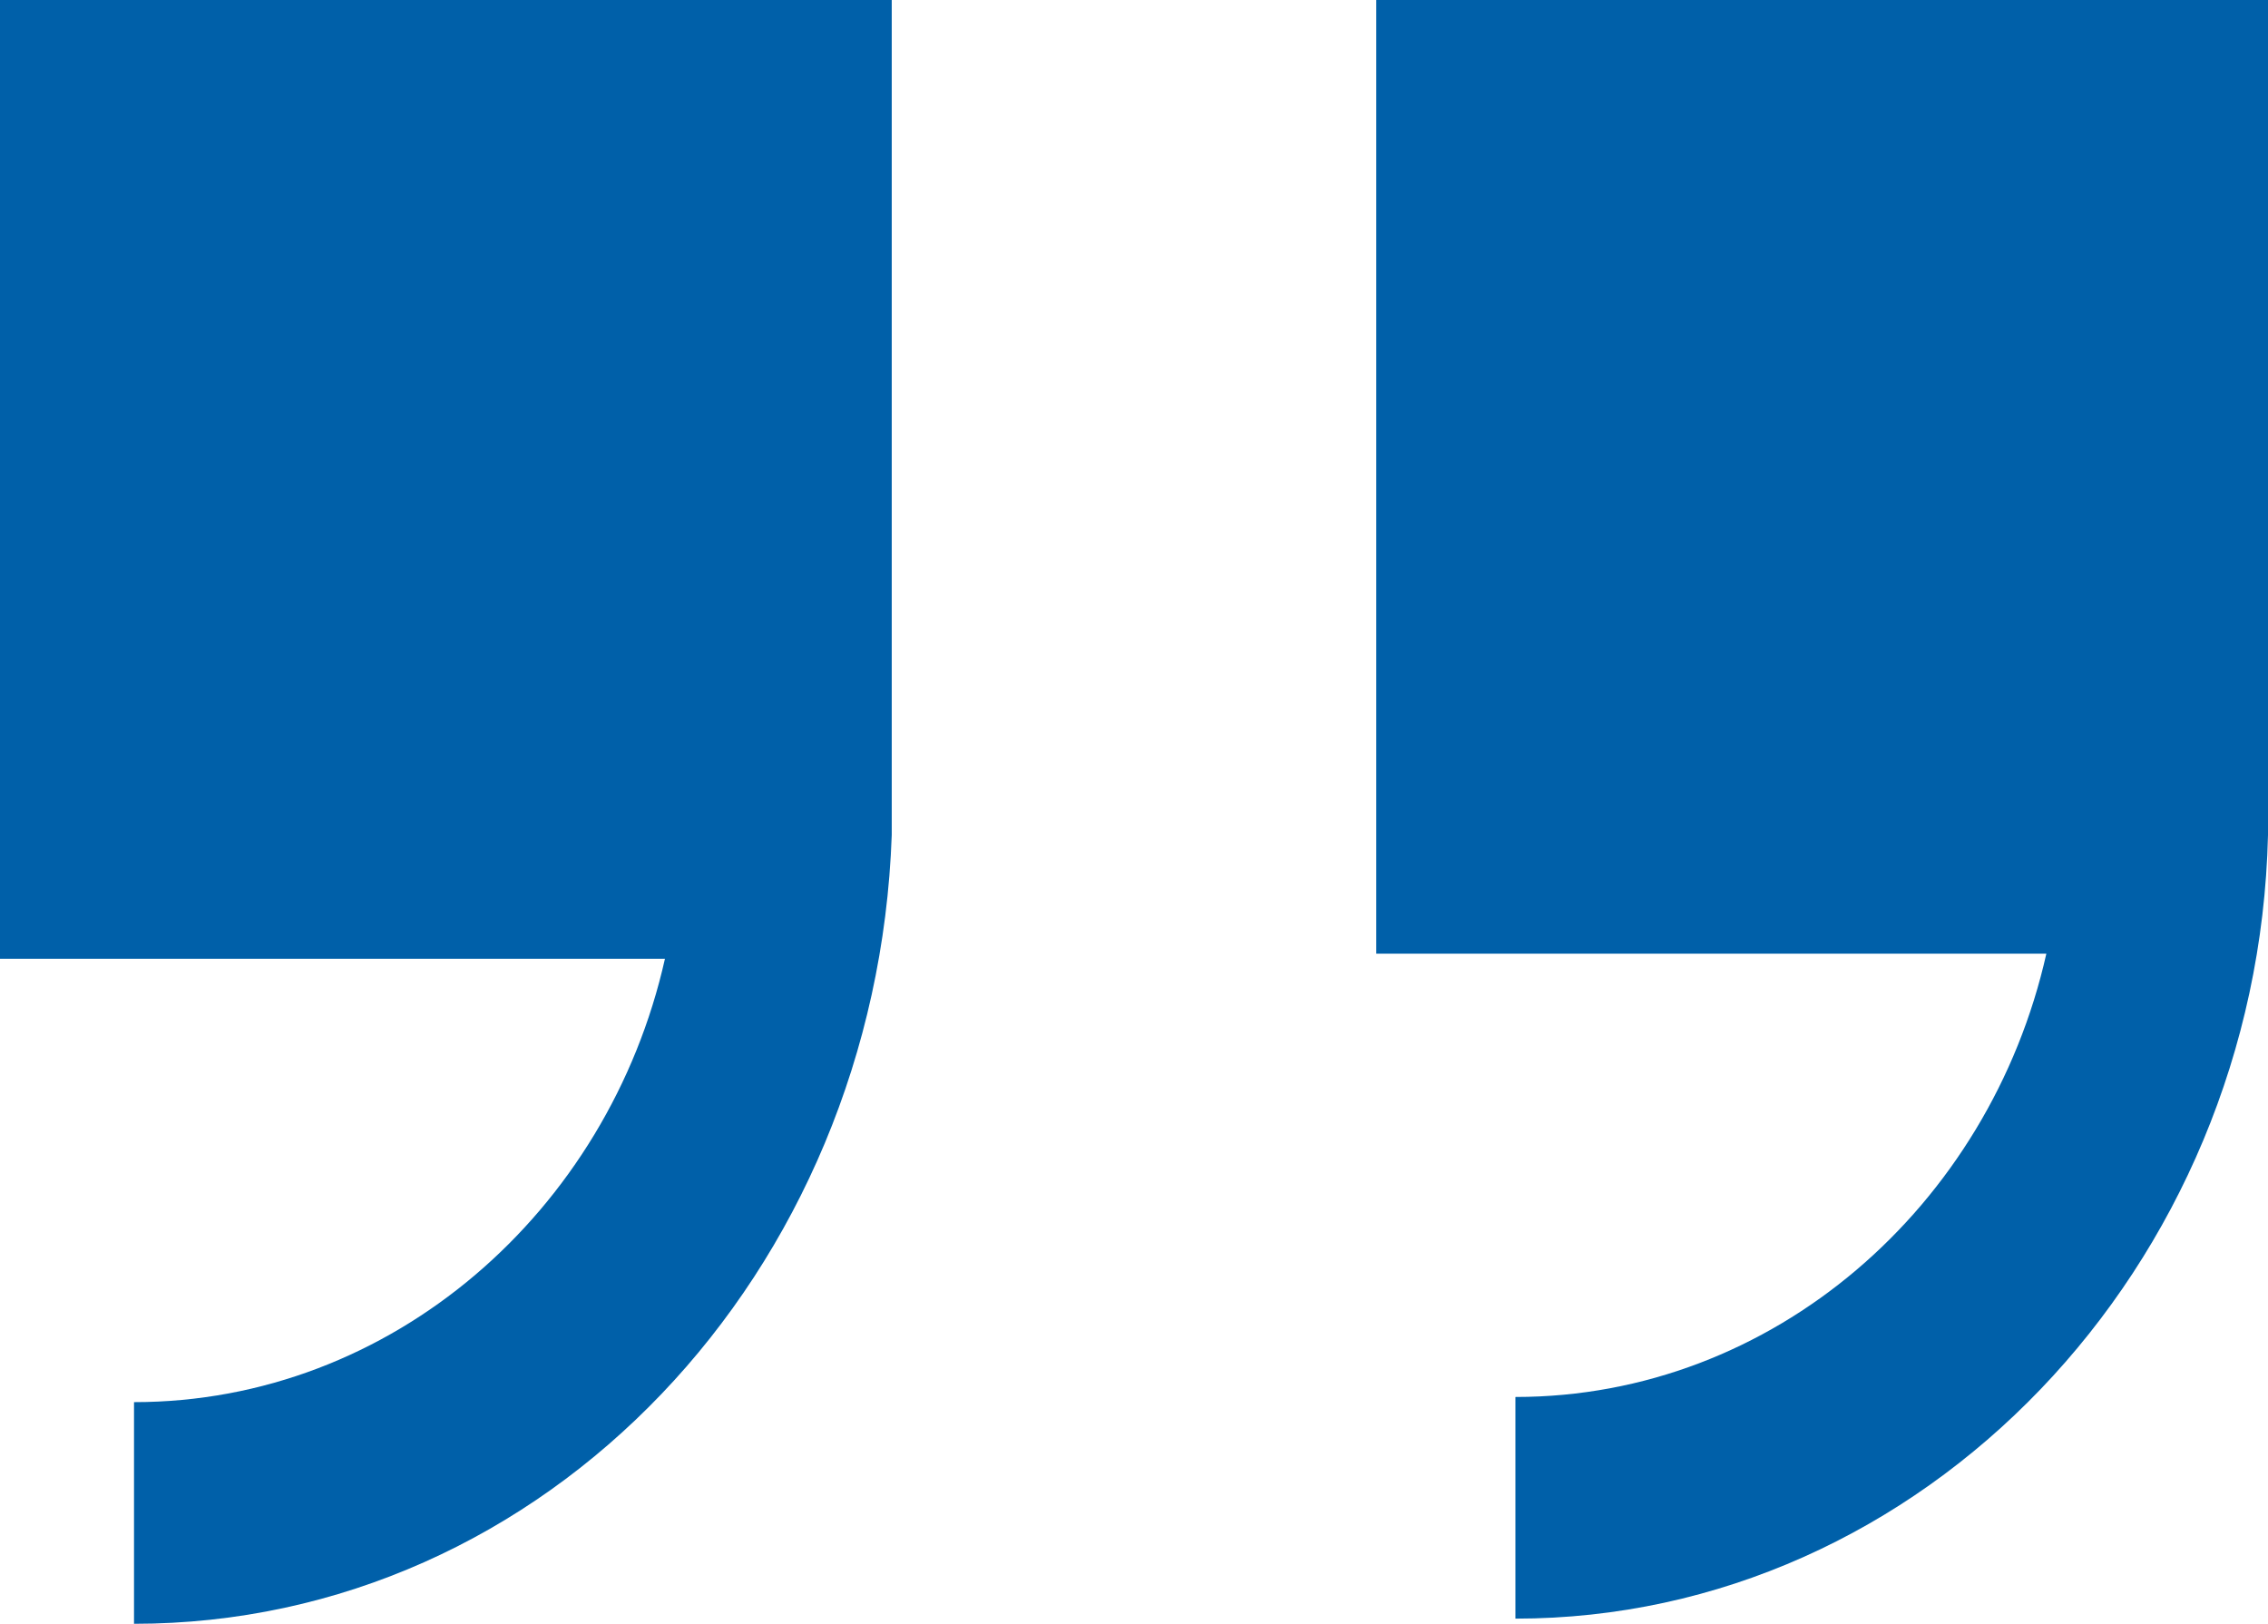
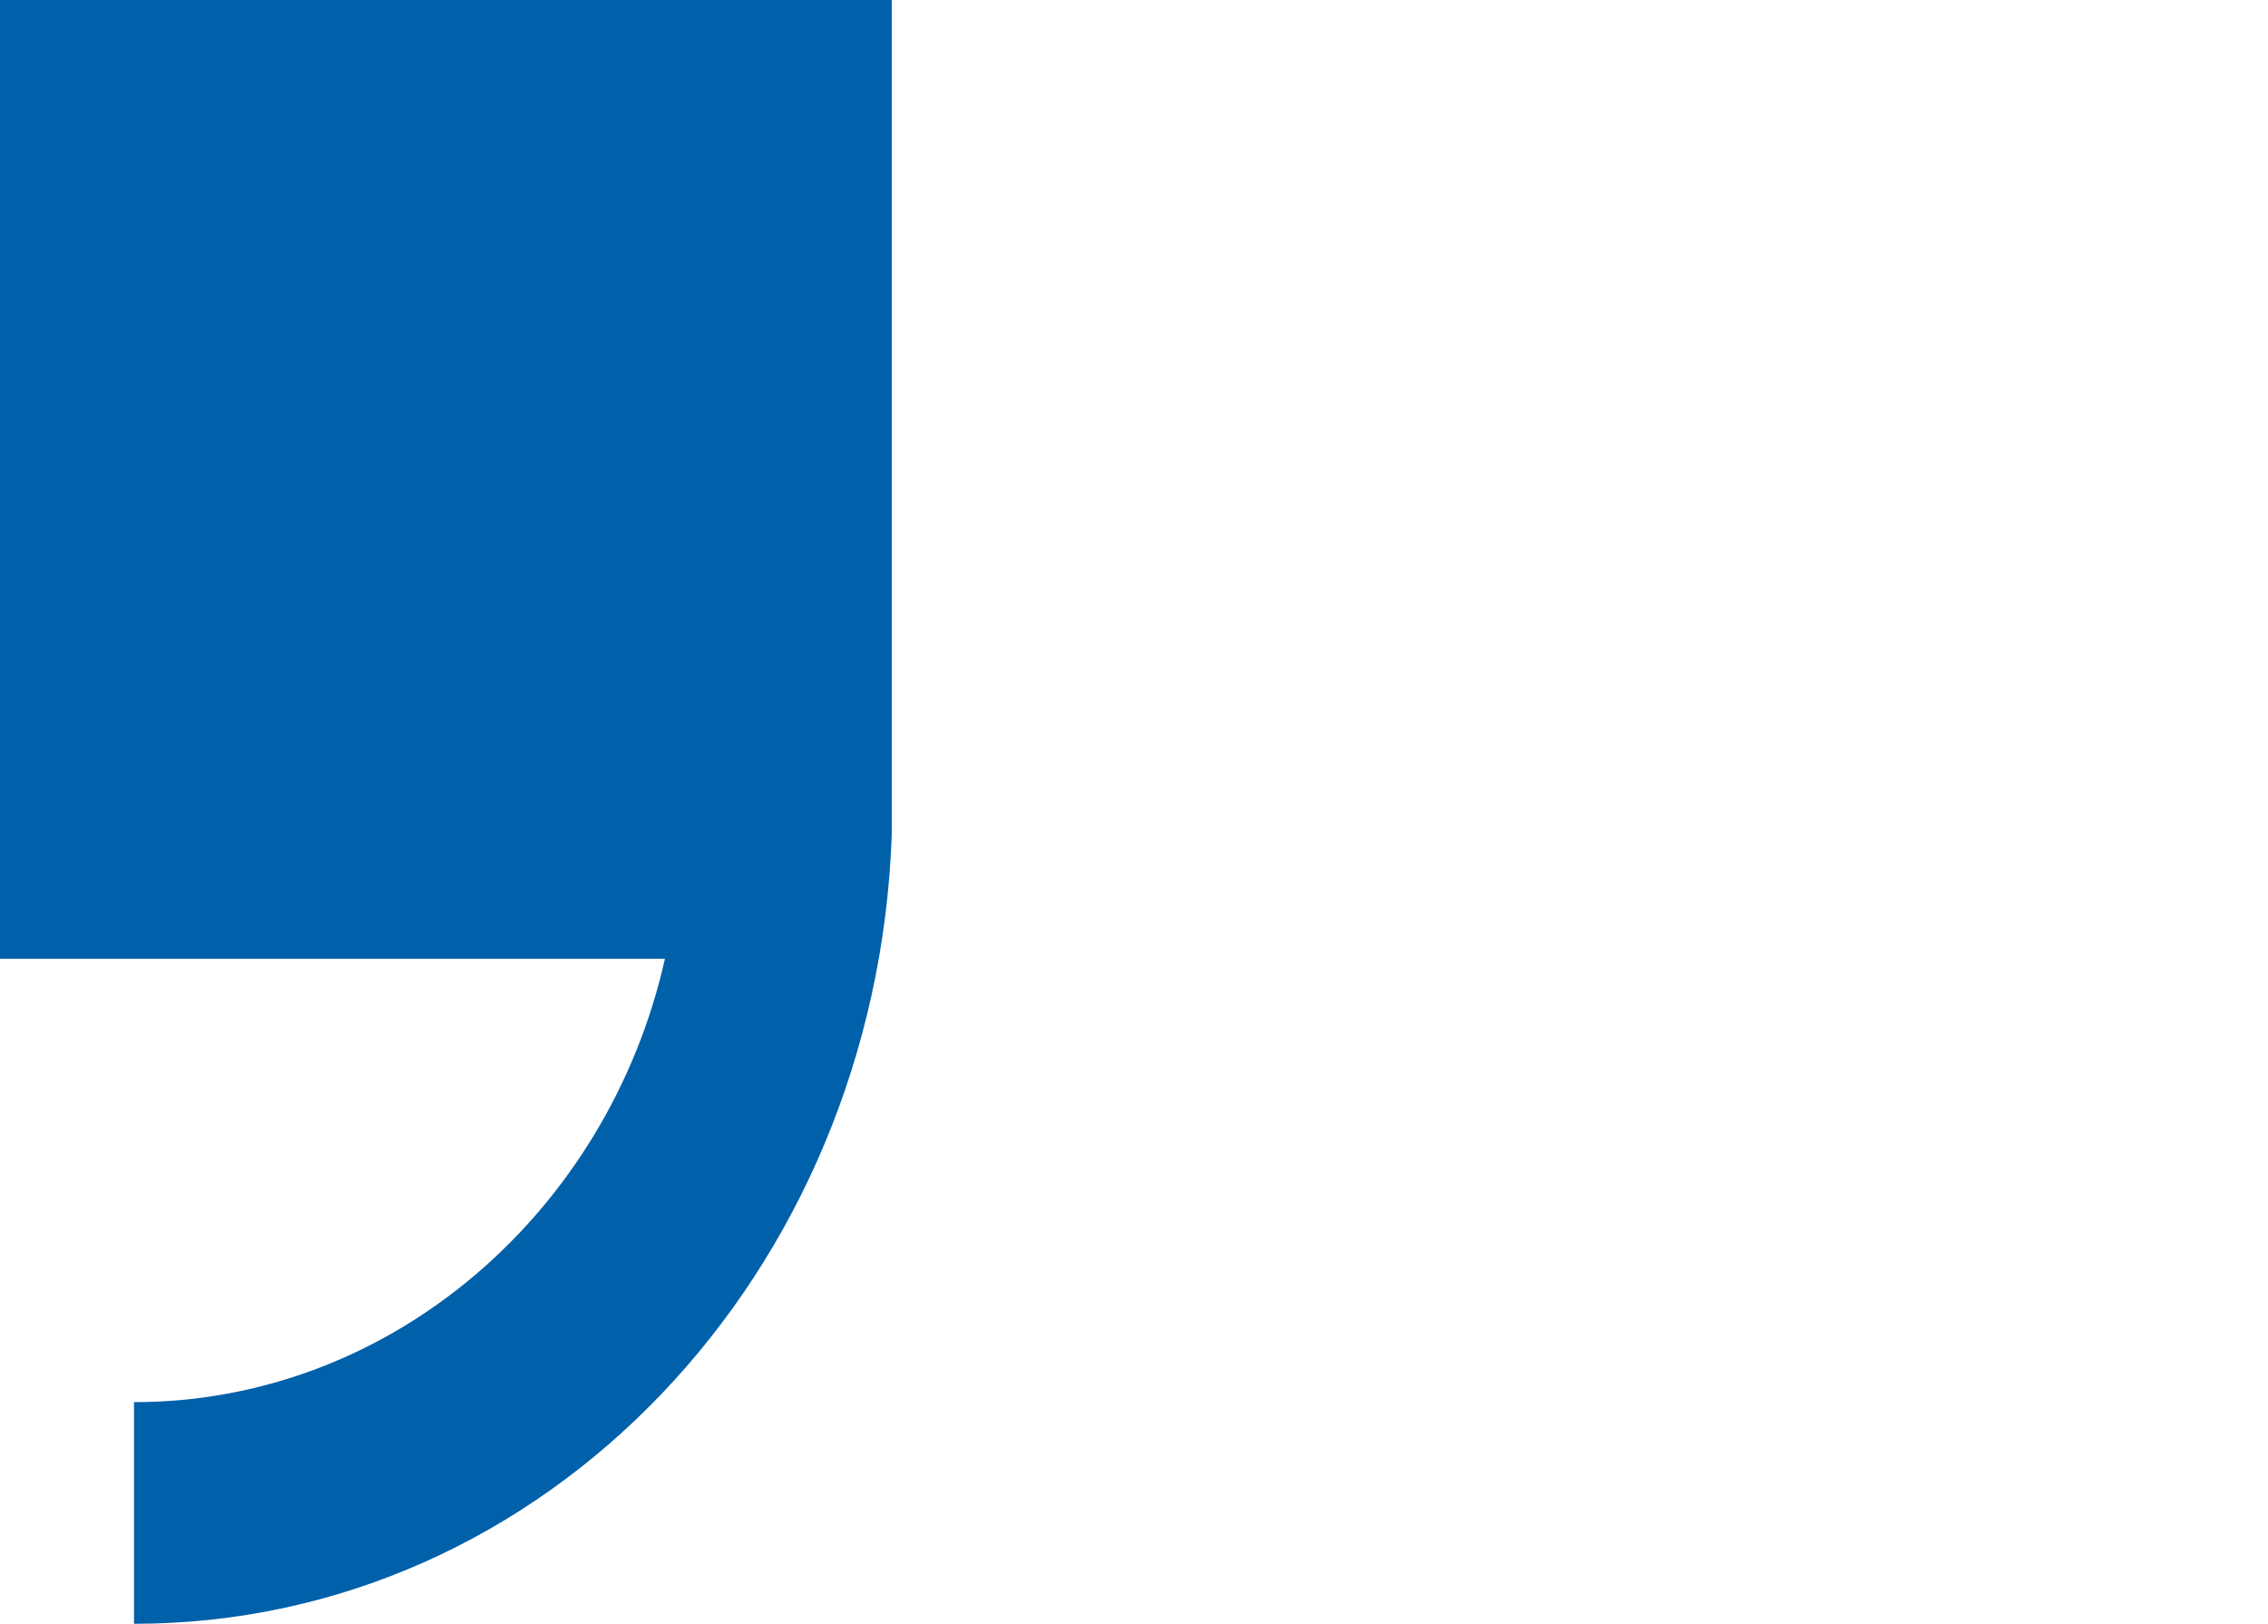
<svg xmlns="http://www.w3.org/2000/svg" version="1.1" id="Layer_2_00000021099061321449623420000006250457323609681820_" x="0px" y="0px" viewBox="0 0 44 31.5" style="enable-background:new 0 0 44 31.5;" xml:space="preserve">
  <style type="text/css">
	.st0{fill:#0060A9;}
</style>
  <g>
    <path class="st0" d="M0,0h17.3v16c0,0.1,0,0.2,0,0.2C17,24.7,10.6,31.5,2.6,31.5v-4.3c5,0,9.2-3.7,10.3-8.6H0V0z" />
-     <path class="st0" d="M26.7,0H44v16c0,0.1,0,0.2,0,0.2c-0.2,8.4-6.7,15.2-14.6,15.2v-4.3c5,0,9.2-3.7,10.3-8.6h-13V0z" />
  </g>
</svg>